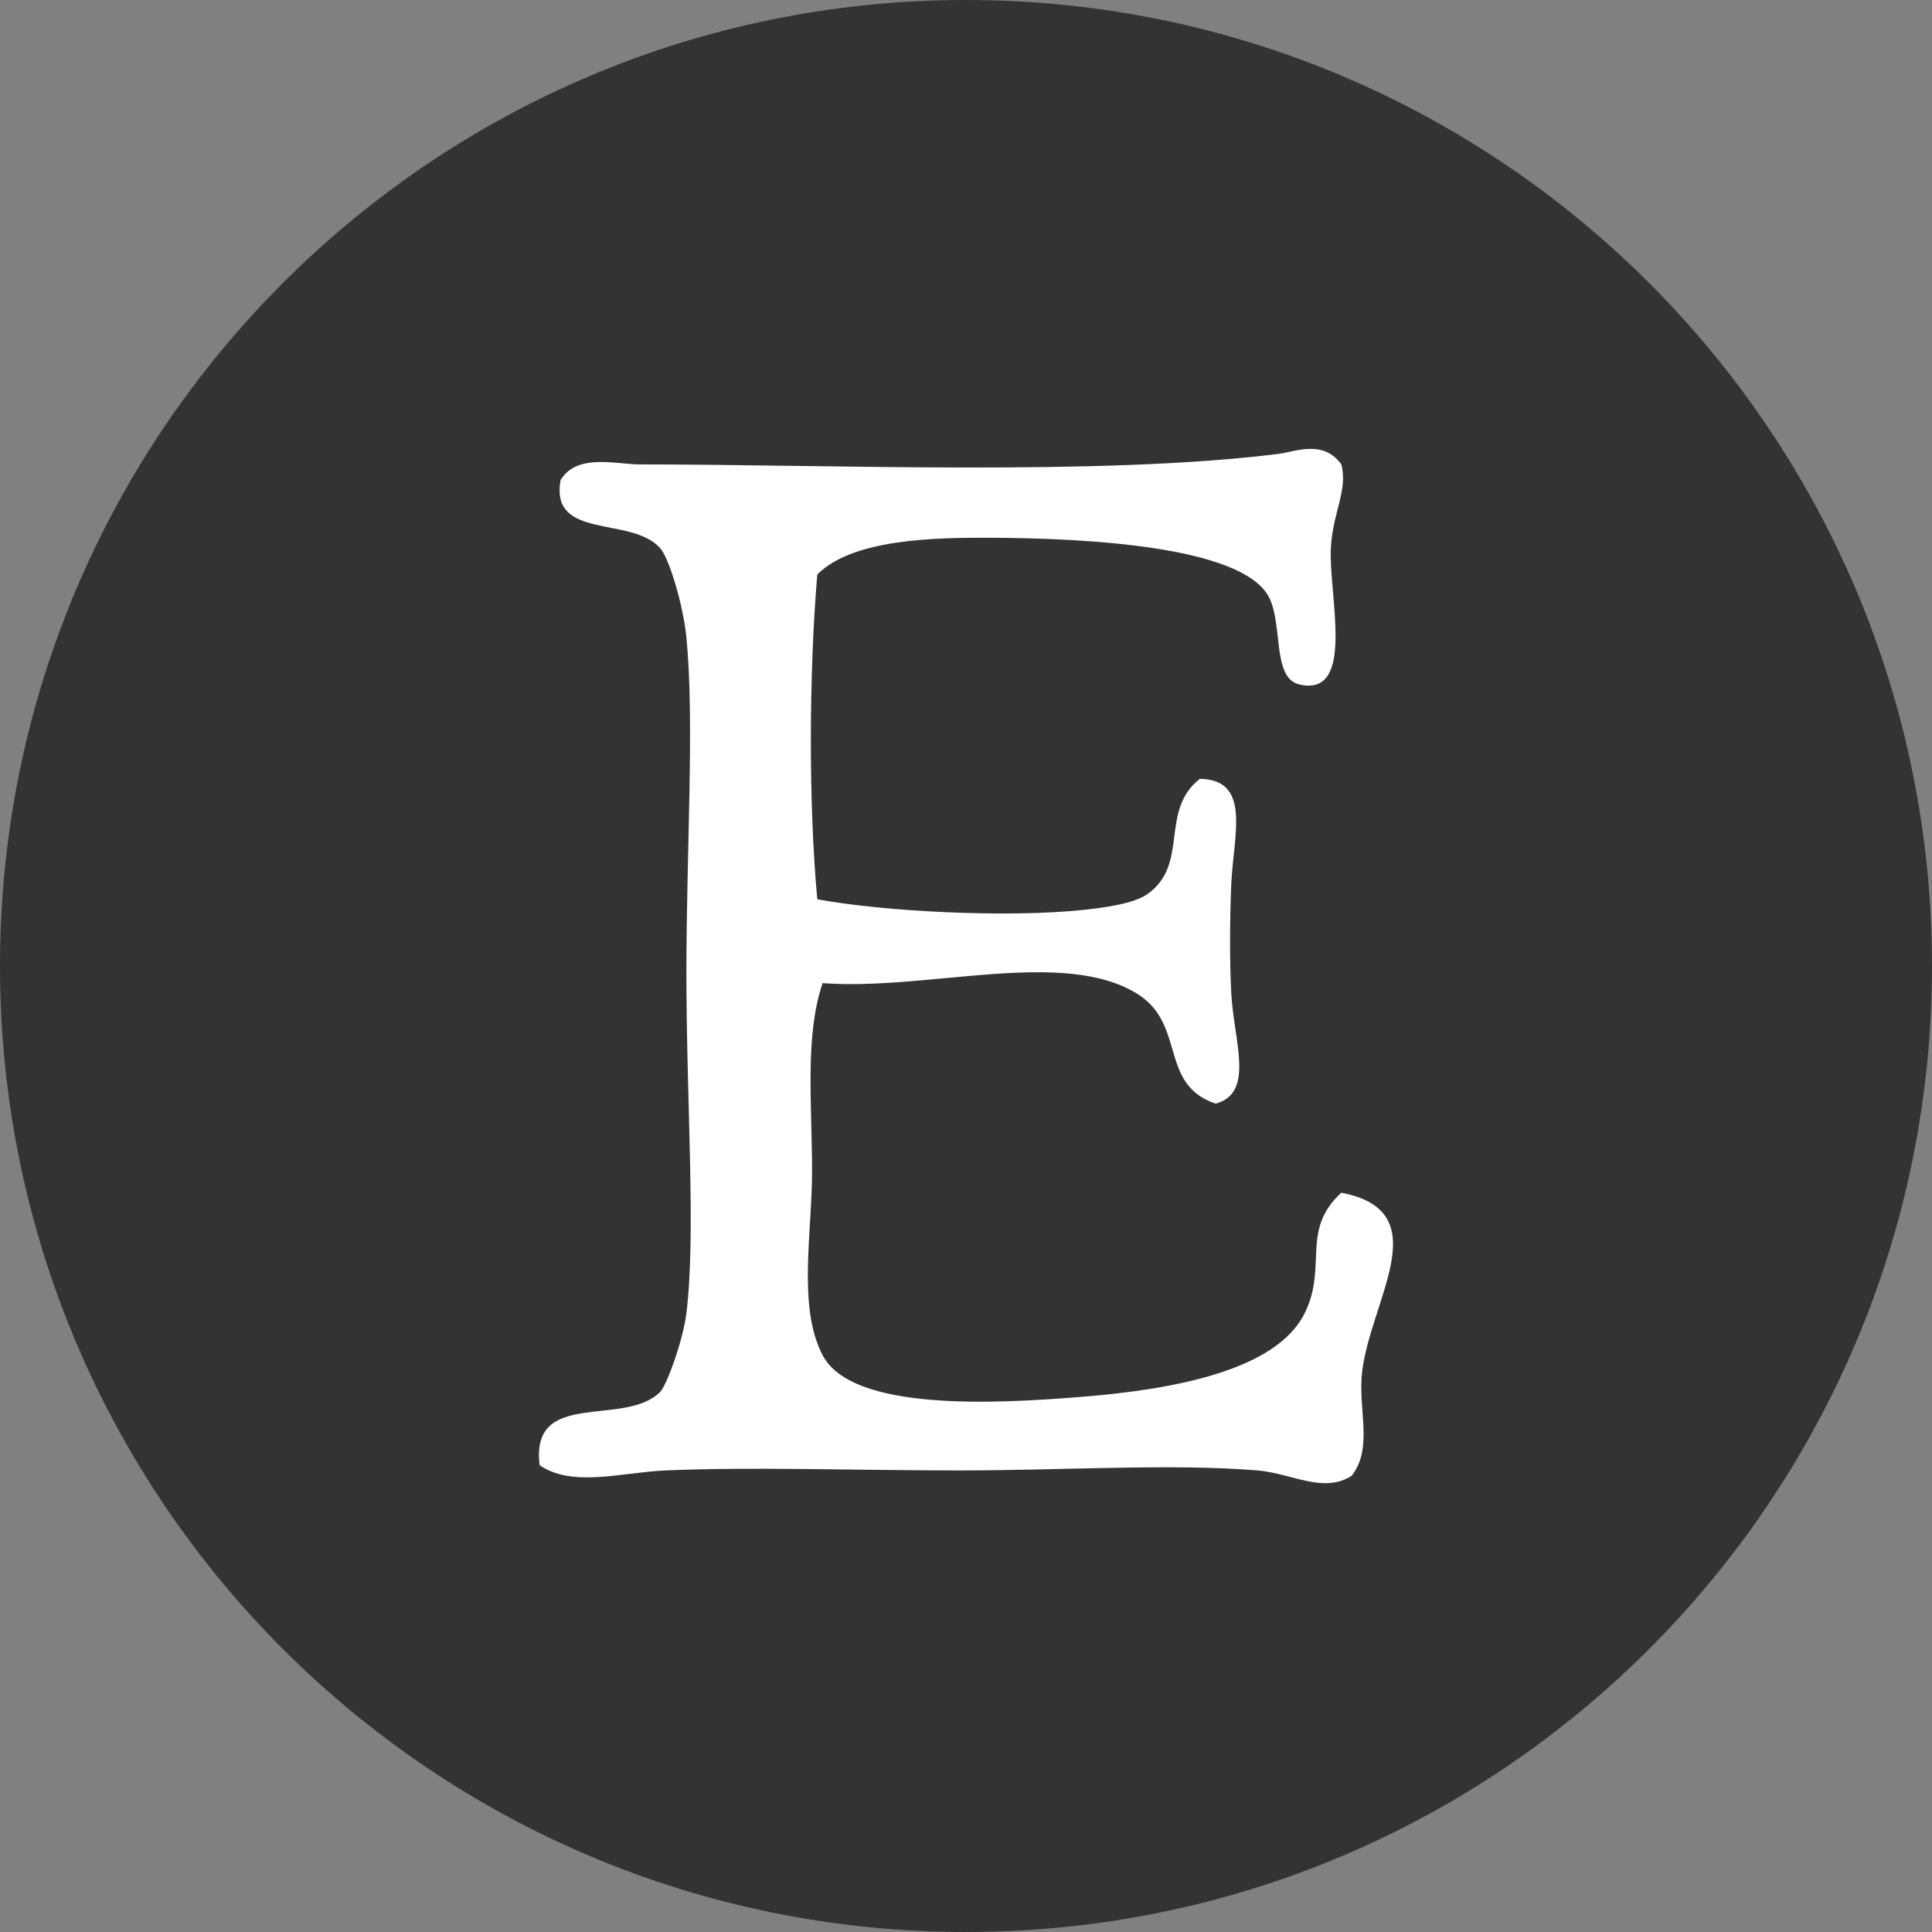
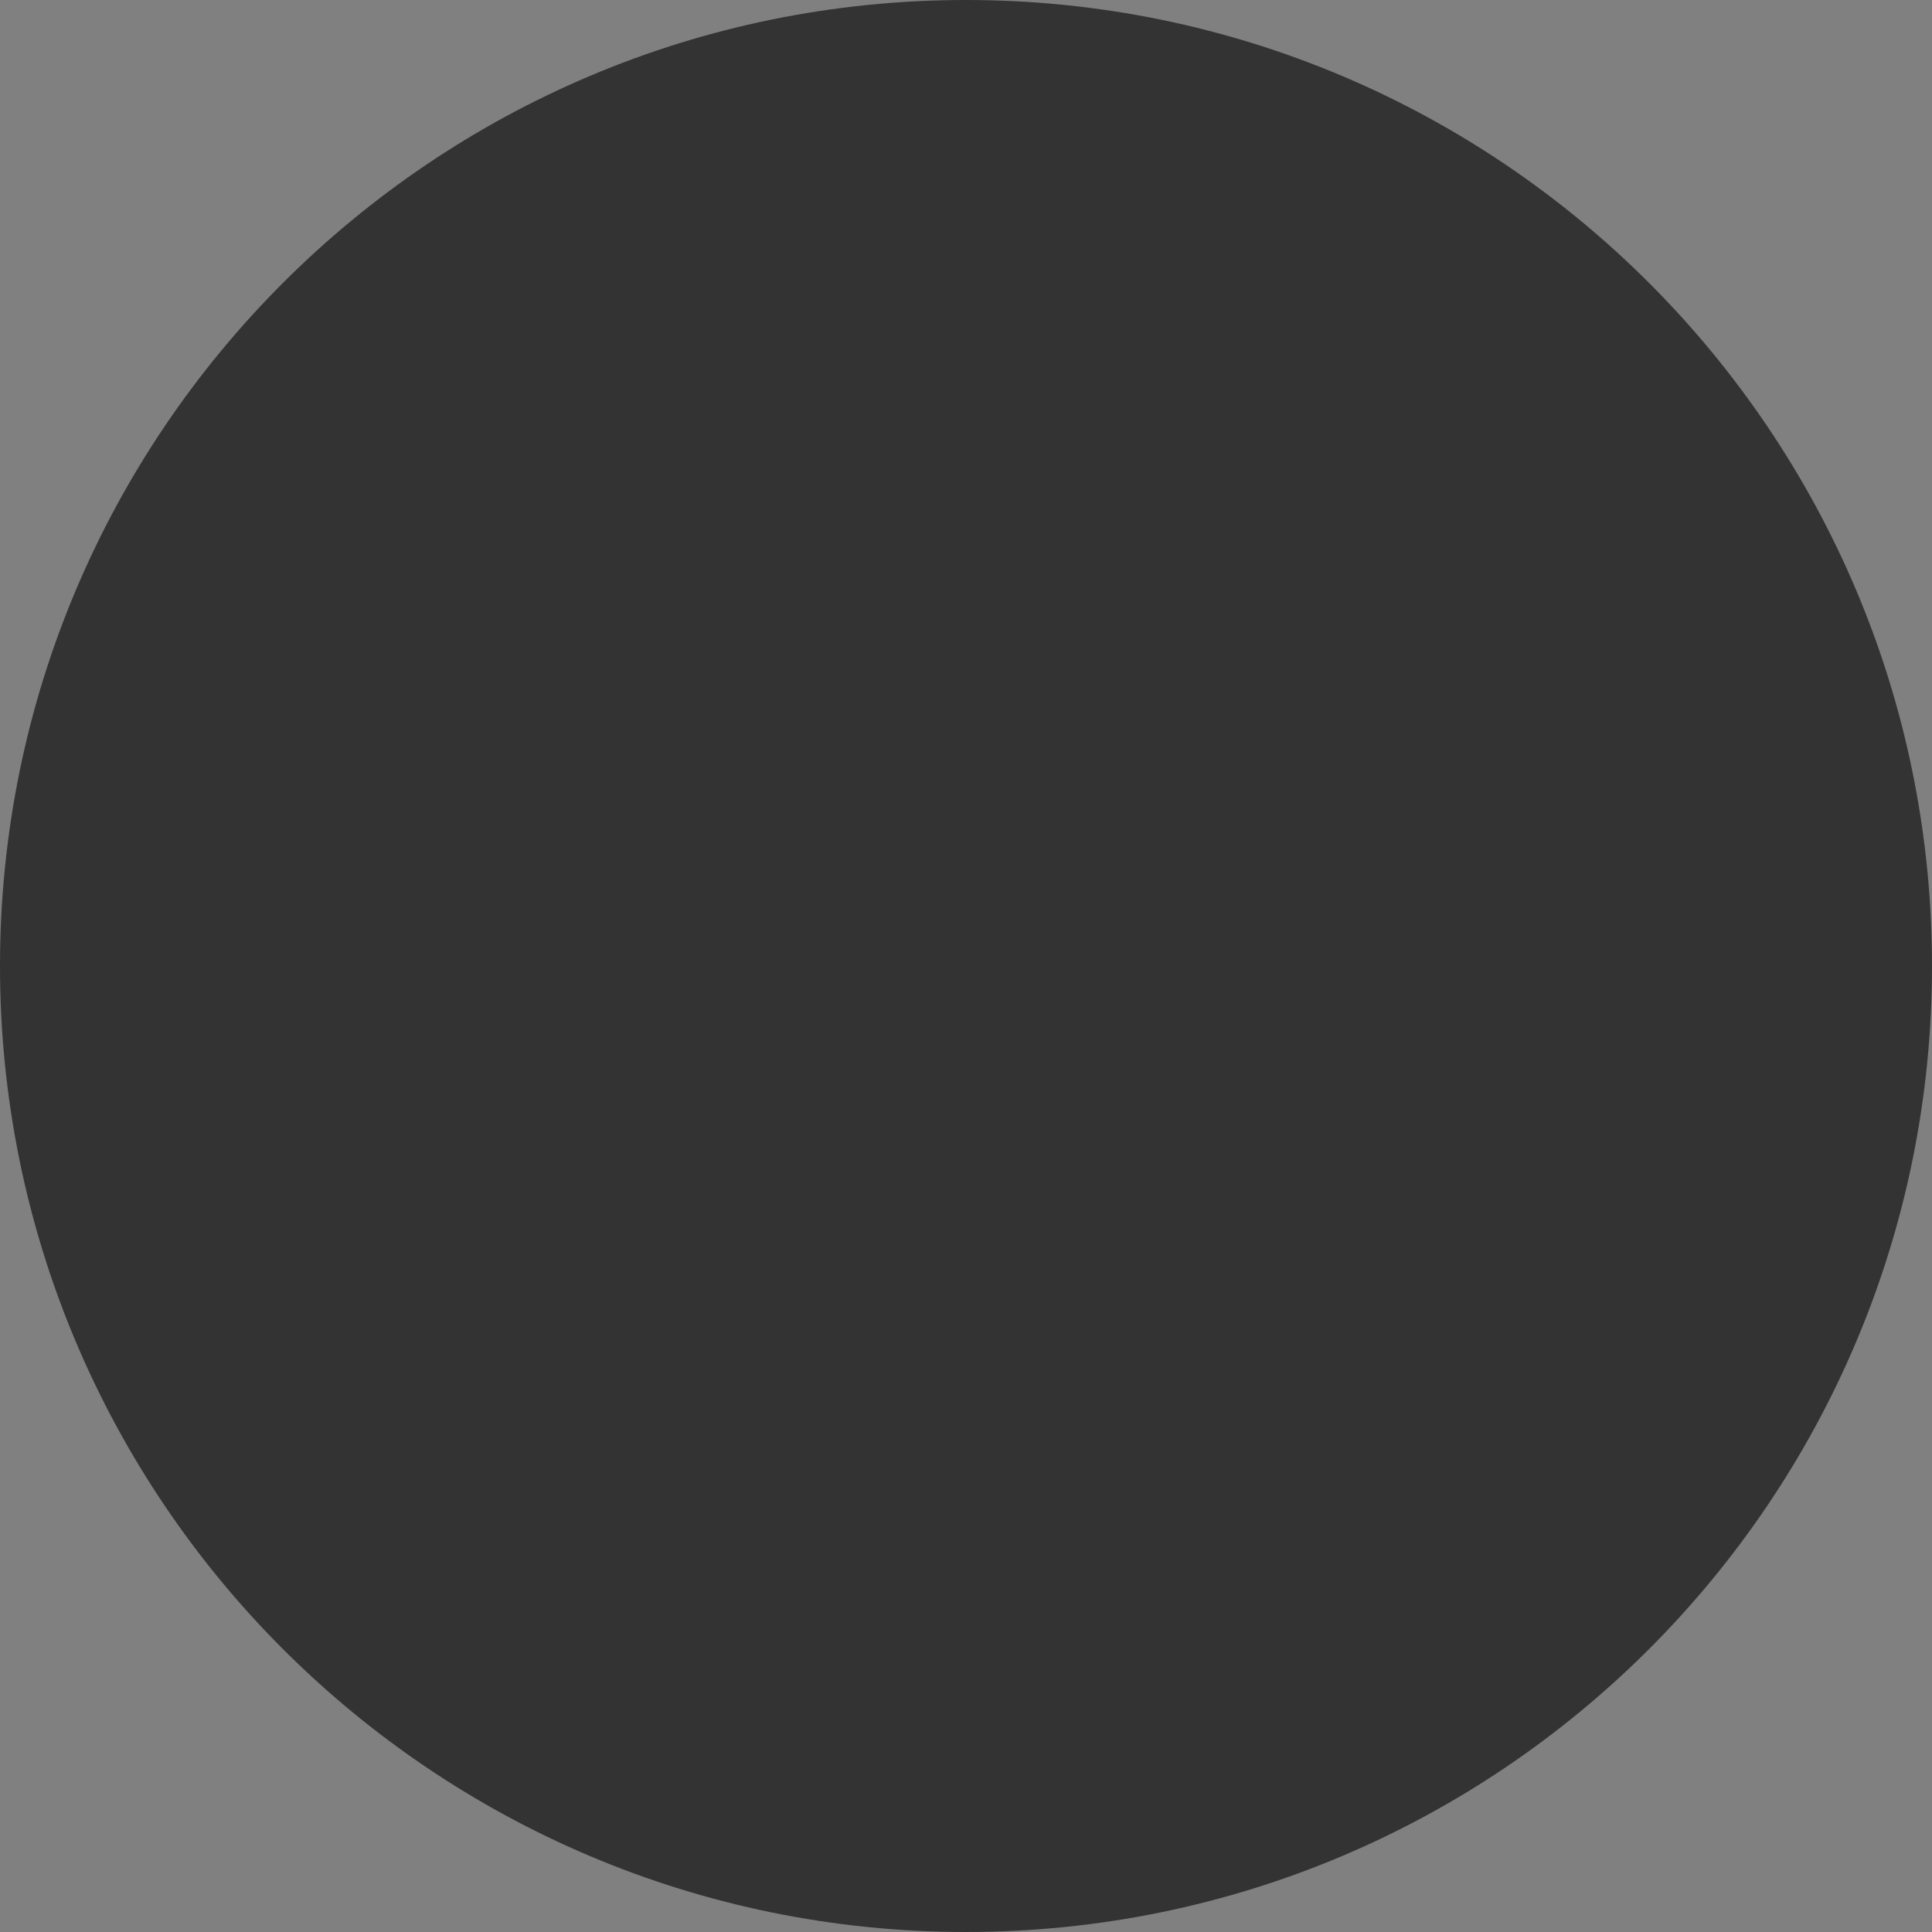
<svg xmlns="http://www.w3.org/2000/svg" enable-background="new 0 0 32 32" version="1.1" viewBox="0 0 32 32" xml:space="preserve">
  <rect x="0" y="0" width="32" height="32" fill="#808080" stroke="none" />
  <g id="Style_2_copy_3">
    <g>
      <g>
        <path d="M16,0C7.163,0,0,7.163,0,16c0,8.836,7.163,16,16,16s16-7.164,16-16C32,7.163,24.837,0,16,0z" fill="#333333" />
      </g>
    </g>
    <g>
-       <path d="M22.39,24.442c-0.469,0.304-0.994-0.04-1.562-0.087c-1.41-0.117-3.199,0-4.947,0    c-1.693,0-3.43-0.062-4.859,0c-0.739,0.033-1.535,0.287-2.084-0.086c-0.158-1.279,1.405-0.619,1.997-1.215    c0.104-0.105,0.377-0.843,0.434-1.302c0.161-1.313,0-3.486,0-5.642c0-2.039,0.136-4.163,0-5.554    c-0.052-0.524-0.28-1.3-0.434-1.476C10.46,8.54,9.104,8.954,9.285,7.952c0.269-0.45,0.926-0.26,1.302-0.26    c3.15,0,7.635,0.195,10.588-0.174c0.284-0.035,0.738-0.245,1.042,0.174c0.112,0.425-0.145,0.802-0.174,1.388    c-0.038,0.782,0.418,2.473-0.521,2.257c-0.466-0.107-0.261-1.033-0.52-1.475c-0.479-0.813-2.991-0.949-4.601-0.955    c-0.919-0.003-2.274,0.017-2.864,0.608c-0.136,1.6-0.148,3.78,0,5.38c1.086,0.2,3.126,0.313,4.427,0.174    c0.331-0.036,0.818-0.102,1.041-0.26c0.701-0.494,0.192-1.379,0.868-1.909c0.861,0.012,0.556,0.938,0.521,1.736    c-0.026,0.591-0.028,1.311,0,1.822c0.044,0.794,0.392,1.646-0.26,1.822c-0.948-0.323-0.481-1.316-1.302-1.822    c-1.225-0.758-3.471-0.045-5.207-0.174c-0.297,0.878-0.175,1.977-0.175,3.125c0,1.015-0.241,2.244,0.175,3.037    c0.489,0.939,2.886,0.802,4.252,0.693c1.592-0.124,3.266-0.448,3.732-1.387c0.385-0.777-0.073-1.37,0.607-1.997    c1.598,0.306,0.499,1.748,0.347,2.95C22.484,23.339,22.752,23.971,22.39,24.442z" fill="#FFFFFF" />
-     </g>
+       </g>
  </g>
</svg>